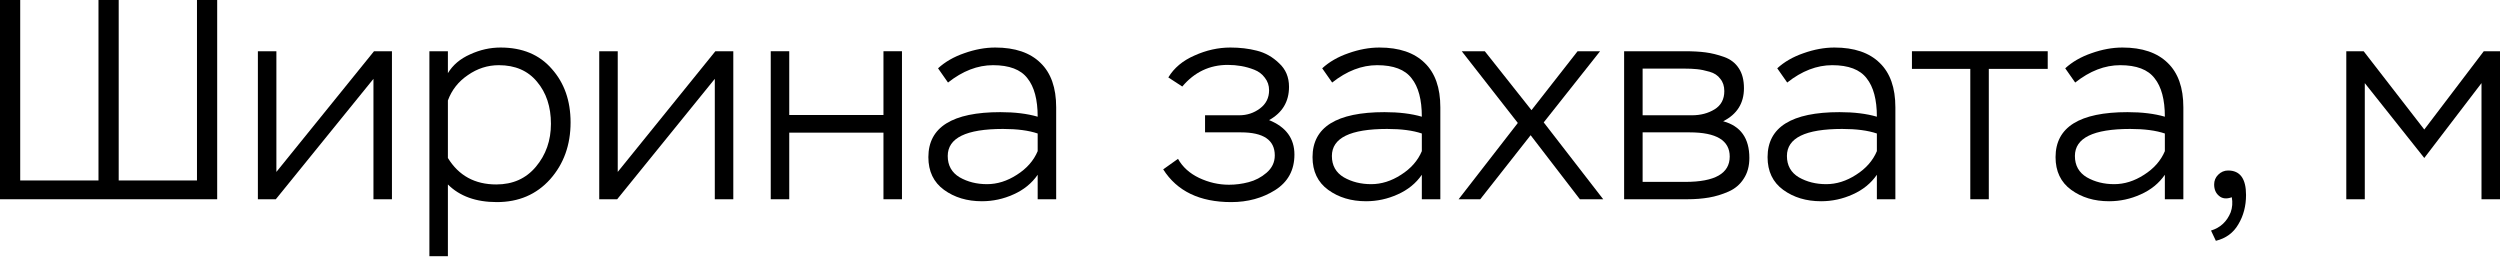
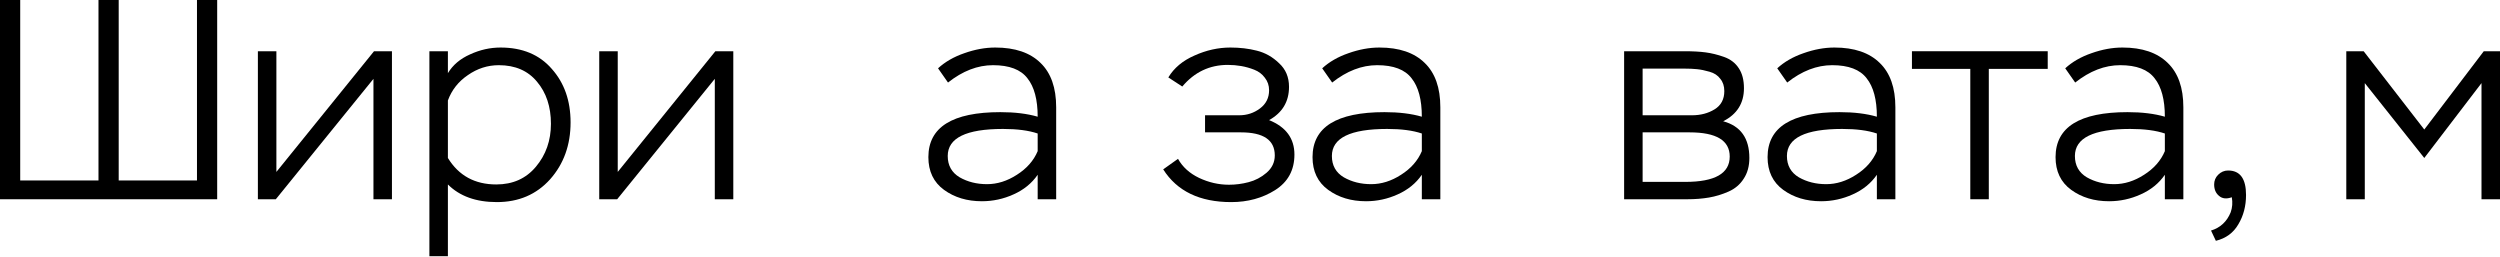
<svg xmlns="http://www.w3.org/2000/svg" width="633" height="65" viewBox="0 0 633 65" fill="none">
  <path d="M54.991 50.45H0V0H5.117V45.694H24.937V0H30.054V45.694H49.874V0H54.991V50.45Z" fill="black" />
  <path d="M94.558 19.964L69.837 50.45H65.296V12.973H69.981V43.531L94.702 12.973H99.242V50.45H94.558V19.964Z" fill="black" />
  <path d="M113.407 64.865H108.723V12.973H113.407V18.523C114.657 16.456 116.53 14.871 119.029 13.766C121.527 12.613 124.098 12.036 126.741 12.036C132.266 12.036 136.59 13.838 139.713 17.441C142.885 20.997 144.47 25.513 144.47 30.991C144.47 36.709 142.74 41.513 139.281 45.405C135.822 49.249 131.329 51.171 125.804 51.171C120.518 51.171 116.386 49.681 113.407 46.703V64.865ZM126.308 16.504C123.473 16.504 120.855 17.345 118.452 19.027C116.05 20.661 114.368 22.799 113.407 25.441V40C116.146 44.468 120.23 46.703 125.659 46.703C129.84 46.703 133.179 45.213 135.677 42.234C138.224 39.207 139.497 35.58 139.497 31.351C139.497 27.027 138.32 23.471 135.966 20.685C133.659 17.898 130.44 16.504 126.308 16.504Z" fill="black" />
  <path d="M180.988 19.964L156.267 50.45H151.726V12.973H156.411V43.531L181.132 12.973H185.672V50.45H180.988V19.964Z" fill="black" />
-   <path d="M228.378 50.45H223.693V33.586H199.837V50.45H195.152V12.973H199.837V29.117H223.693V12.973H228.378V50.45Z" fill="black" />
  <path d="M240.037 20.901L237.514 17.297C239.292 15.664 241.502 14.39 244.145 13.477C246.836 12.517 249.454 12.036 252.001 12.036C256.998 12.036 260.818 13.333 263.46 15.928C266.103 18.474 267.424 22.222 267.424 27.171V50.45H262.74V44.252C261.25 46.414 259.208 48.072 256.613 49.225C254.067 50.378 251.4 50.955 248.613 50.955C244.866 50.955 241.671 49.994 239.028 48.072C236.385 46.15 235.064 43.387 235.064 39.784C235.064 32.192 241.142 28.396 253.298 28.396C256.95 28.396 260.097 28.781 262.74 29.549C262.74 25.225 261.875 21.982 260.145 19.82C258.463 17.61 255.556 16.504 251.424 16.504C247.532 16.504 243.737 17.97 240.037 20.901ZM242.992 44.901C245.01 46.054 247.316 46.63 249.911 46.63C252.505 46.63 255.028 45.838 257.478 44.252C259.977 42.666 261.731 40.672 262.74 38.27V33.802C260.481 33.033 257.55 32.648 253.947 32.648C244.625 32.648 239.965 34.931 239.965 39.495C239.965 41.898 240.974 43.7 242.992 44.901Z" fill="black" />
  <path d="M311.749 51.171C303.773 51.171 298.031 48.408 294.524 42.883L298.272 40.216C299.425 42.282 301.202 43.892 303.605 45.045C306.055 46.198 308.578 46.775 311.172 46.775C312.854 46.775 314.512 46.558 316.145 46.126C317.827 45.694 319.341 44.901 320.686 43.748C322.079 42.546 322.776 41.081 322.776 39.351C322.776 35.459 319.917 33.513 314.199 33.513H305.118V29.189H313.767C315.737 29.189 317.491 28.613 319.028 27.459C320.566 26.306 321.334 24.769 321.334 22.847C321.334 21.646 320.974 20.588 320.253 19.676C319.581 18.763 318.692 18.09 317.587 17.658C316.482 17.225 315.377 16.913 314.271 16.721C313.166 16.529 312.037 16.432 310.884 16.432C306.271 16.432 302.428 18.258 299.353 21.91L295.821 19.604C297.263 17.201 299.473 15.351 302.452 14.054C305.431 12.709 308.458 12.036 311.533 12.036C313.935 12.036 316.169 12.3 318.235 12.829C320.35 13.357 322.223 14.414 323.857 16C325.539 17.538 326.38 19.532 326.38 21.982C326.38 25.73 324.698 28.54 321.334 30.414C325.611 32.144 327.749 35.051 327.749 39.135C327.749 43.075 326.115 46.078 322.848 48.144C319.629 50.162 315.929 51.171 311.749 51.171Z" fill="black" />
  <path d="M337.306 20.901L334.783 17.297C336.561 15.664 338.771 14.39 341.414 13.477C344.104 12.517 346.723 12.036 349.27 12.036C354.267 12.036 358.086 13.333 360.729 15.928C363.372 18.474 364.693 22.222 364.693 27.171V50.45H360.008V44.252C358.519 46.414 356.477 48.072 353.882 49.225C351.336 50.378 348.669 50.955 345.882 50.955C342.135 50.955 338.939 49.994 336.297 48.072C333.654 46.15 332.333 43.387 332.333 39.784C332.333 32.192 338.411 28.396 350.567 28.396C354.219 28.396 357.366 28.781 360.008 29.549C360.008 25.225 359.143 21.982 357.414 19.82C355.732 17.61 352.825 16.504 348.693 16.504C344.801 16.504 341.005 17.97 337.306 20.901ZM340.261 44.901C342.279 46.054 344.585 46.63 347.18 46.63C349.774 46.63 352.297 45.838 354.747 44.252C357.246 42.666 358.999 40.672 360.008 38.27V33.802C357.75 33.033 354.819 32.648 351.216 32.648C341.894 32.648 337.234 34.931 337.234 39.495C337.234 41.898 338.243 43.7 340.261 44.901Z" fill="black" />
-   <path d="M399.446 12.973H405.14L390.87 30.991L405.933 50.45H400.023L387.554 34.234L374.798 50.45H369.32L384.311 31.135L370.113 12.973H375.951L387.771 27.892L399.446 12.973Z" fill="black" />
  <path d="M427.227 50.45H411.227V12.973H426.579C428.645 12.973 430.398 13.069 431.84 13.261C433.329 13.453 434.891 13.838 436.524 14.414C438.158 14.991 439.407 15.952 440.272 17.297C441.137 18.595 441.569 20.276 441.569 22.342C441.569 26.138 439.816 28.925 436.308 30.703C440.729 31.904 442.939 35.003 442.939 40C442.939 42.066 442.458 43.82 441.497 45.261C440.584 46.703 439.311 47.784 437.678 48.504C436.044 49.225 434.386 49.73 432.705 50.018C431.023 50.306 429.197 50.45 427.227 50.45ZM427.804 33.513H415.912V46.054H426.723C434.218 46.054 437.966 43.916 437.966 39.639C437.966 35.555 434.578 33.513 427.804 33.513ZM426.362 17.369H415.912V29.189H428.38C430.591 29.189 432.512 28.685 434.146 27.676C435.78 26.667 436.596 25.129 436.596 23.063C436.596 21.814 436.26 20.781 435.587 19.964C434.963 19.099 434.05 18.498 432.849 18.162C431.696 17.826 430.639 17.61 429.678 17.514C428.765 17.417 427.66 17.369 426.362 17.369Z" fill="black" />
  <path d="M452.522 20.901L450 17.297C451.777 15.664 453.988 14.39 456.63 13.477C459.321 12.517 461.94 12.036 464.486 12.036C469.483 12.036 473.303 13.333 475.945 15.928C478.588 18.474 479.909 22.222 479.909 27.171V50.45H475.225V44.252C473.735 46.414 471.693 48.072 469.099 49.225C466.552 50.378 463.885 50.955 461.099 50.955C457.351 50.955 454.156 49.994 451.513 48.072C448.87 46.15 447.549 43.387 447.549 39.784C447.549 32.192 453.627 28.396 465.783 28.396C469.435 28.396 472.582 28.781 475.225 29.549C475.225 25.225 474.36 21.982 472.63 19.82C470.948 17.61 468.042 16.504 463.909 16.504C460.018 16.504 456.222 17.97 452.522 20.901ZM455.477 44.901C457.495 46.054 459.801 46.63 462.396 46.63C464.991 46.63 467.513 45.838 469.963 44.252C472.462 42.666 474.216 40.672 475.225 38.27V33.802C472.966 33.033 470.036 32.648 466.432 32.648C457.111 32.648 452.45 34.931 452.45 39.495C452.45 41.898 453.459 43.7 455.477 44.901Z" fill="black" />
  <path d="M498.879 17.441H484.104V12.973H518.482V17.441H503.564V50.45H498.879V17.441Z" fill="black" />
  <path d="M525.439 20.901L522.916 17.297C524.694 15.664 526.904 14.39 529.547 13.477C532.237 12.517 534.856 12.036 537.402 12.036C542.399 12.036 546.219 13.333 548.862 15.928C551.505 18.474 552.826 22.222 552.826 27.171V50.45H548.141V44.252C546.652 46.414 544.61 48.072 542.015 49.225C539.468 50.378 536.802 50.955 534.015 50.955C530.267 50.955 527.072 49.994 524.43 48.072C521.787 46.15 520.466 43.387 520.466 39.784C520.466 32.192 526.544 28.396 538.7 28.396C542.351 28.396 545.498 28.781 548.141 29.549C548.141 25.225 547.276 21.982 545.547 19.82C543.865 17.61 540.958 16.504 536.826 16.504C532.934 16.504 529.138 17.97 525.439 20.901ZM528.393 44.901C530.411 46.054 532.718 46.63 535.312 46.63C537.907 46.63 540.429 45.838 542.88 44.252C545.378 42.666 547.132 40.672 548.141 38.27V33.802C545.883 33.033 542.952 32.648 539.348 32.648C530.027 32.648 525.366 34.931 525.366 39.495C525.366 41.898 526.375 43.7 528.393 44.901Z" fill="black" />
  <path d="M565.093 49.946C563.747 50.426 562.666 50.306 561.849 49.585C561.033 48.913 560.624 47.952 560.624 46.703C560.624 45.742 560.961 44.925 561.633 44.252C562.354 43.531 563.195 43.171 564.156 43.171C567.183 43.171 568.696 45.237 568.696 49.369C568.696 52.156 568.048 54.63 566.75 56.793C565.501 58.955 563.603 60.348 561.057 60.973L559.831 58.378C562.186 57.657 563.843 56.12 564.804 53.766C565.237 52.564 565.333 51.291 565.093 49.946Z" fill="black" />
  <path d="M598.766 50.45H594.081V12.973H598.478L613.829 32.793L628.892 12.973H633V50.45H628.315V21.045L613.829 40L598.766 21.045V50.45Z" fill="black" />
</svg>